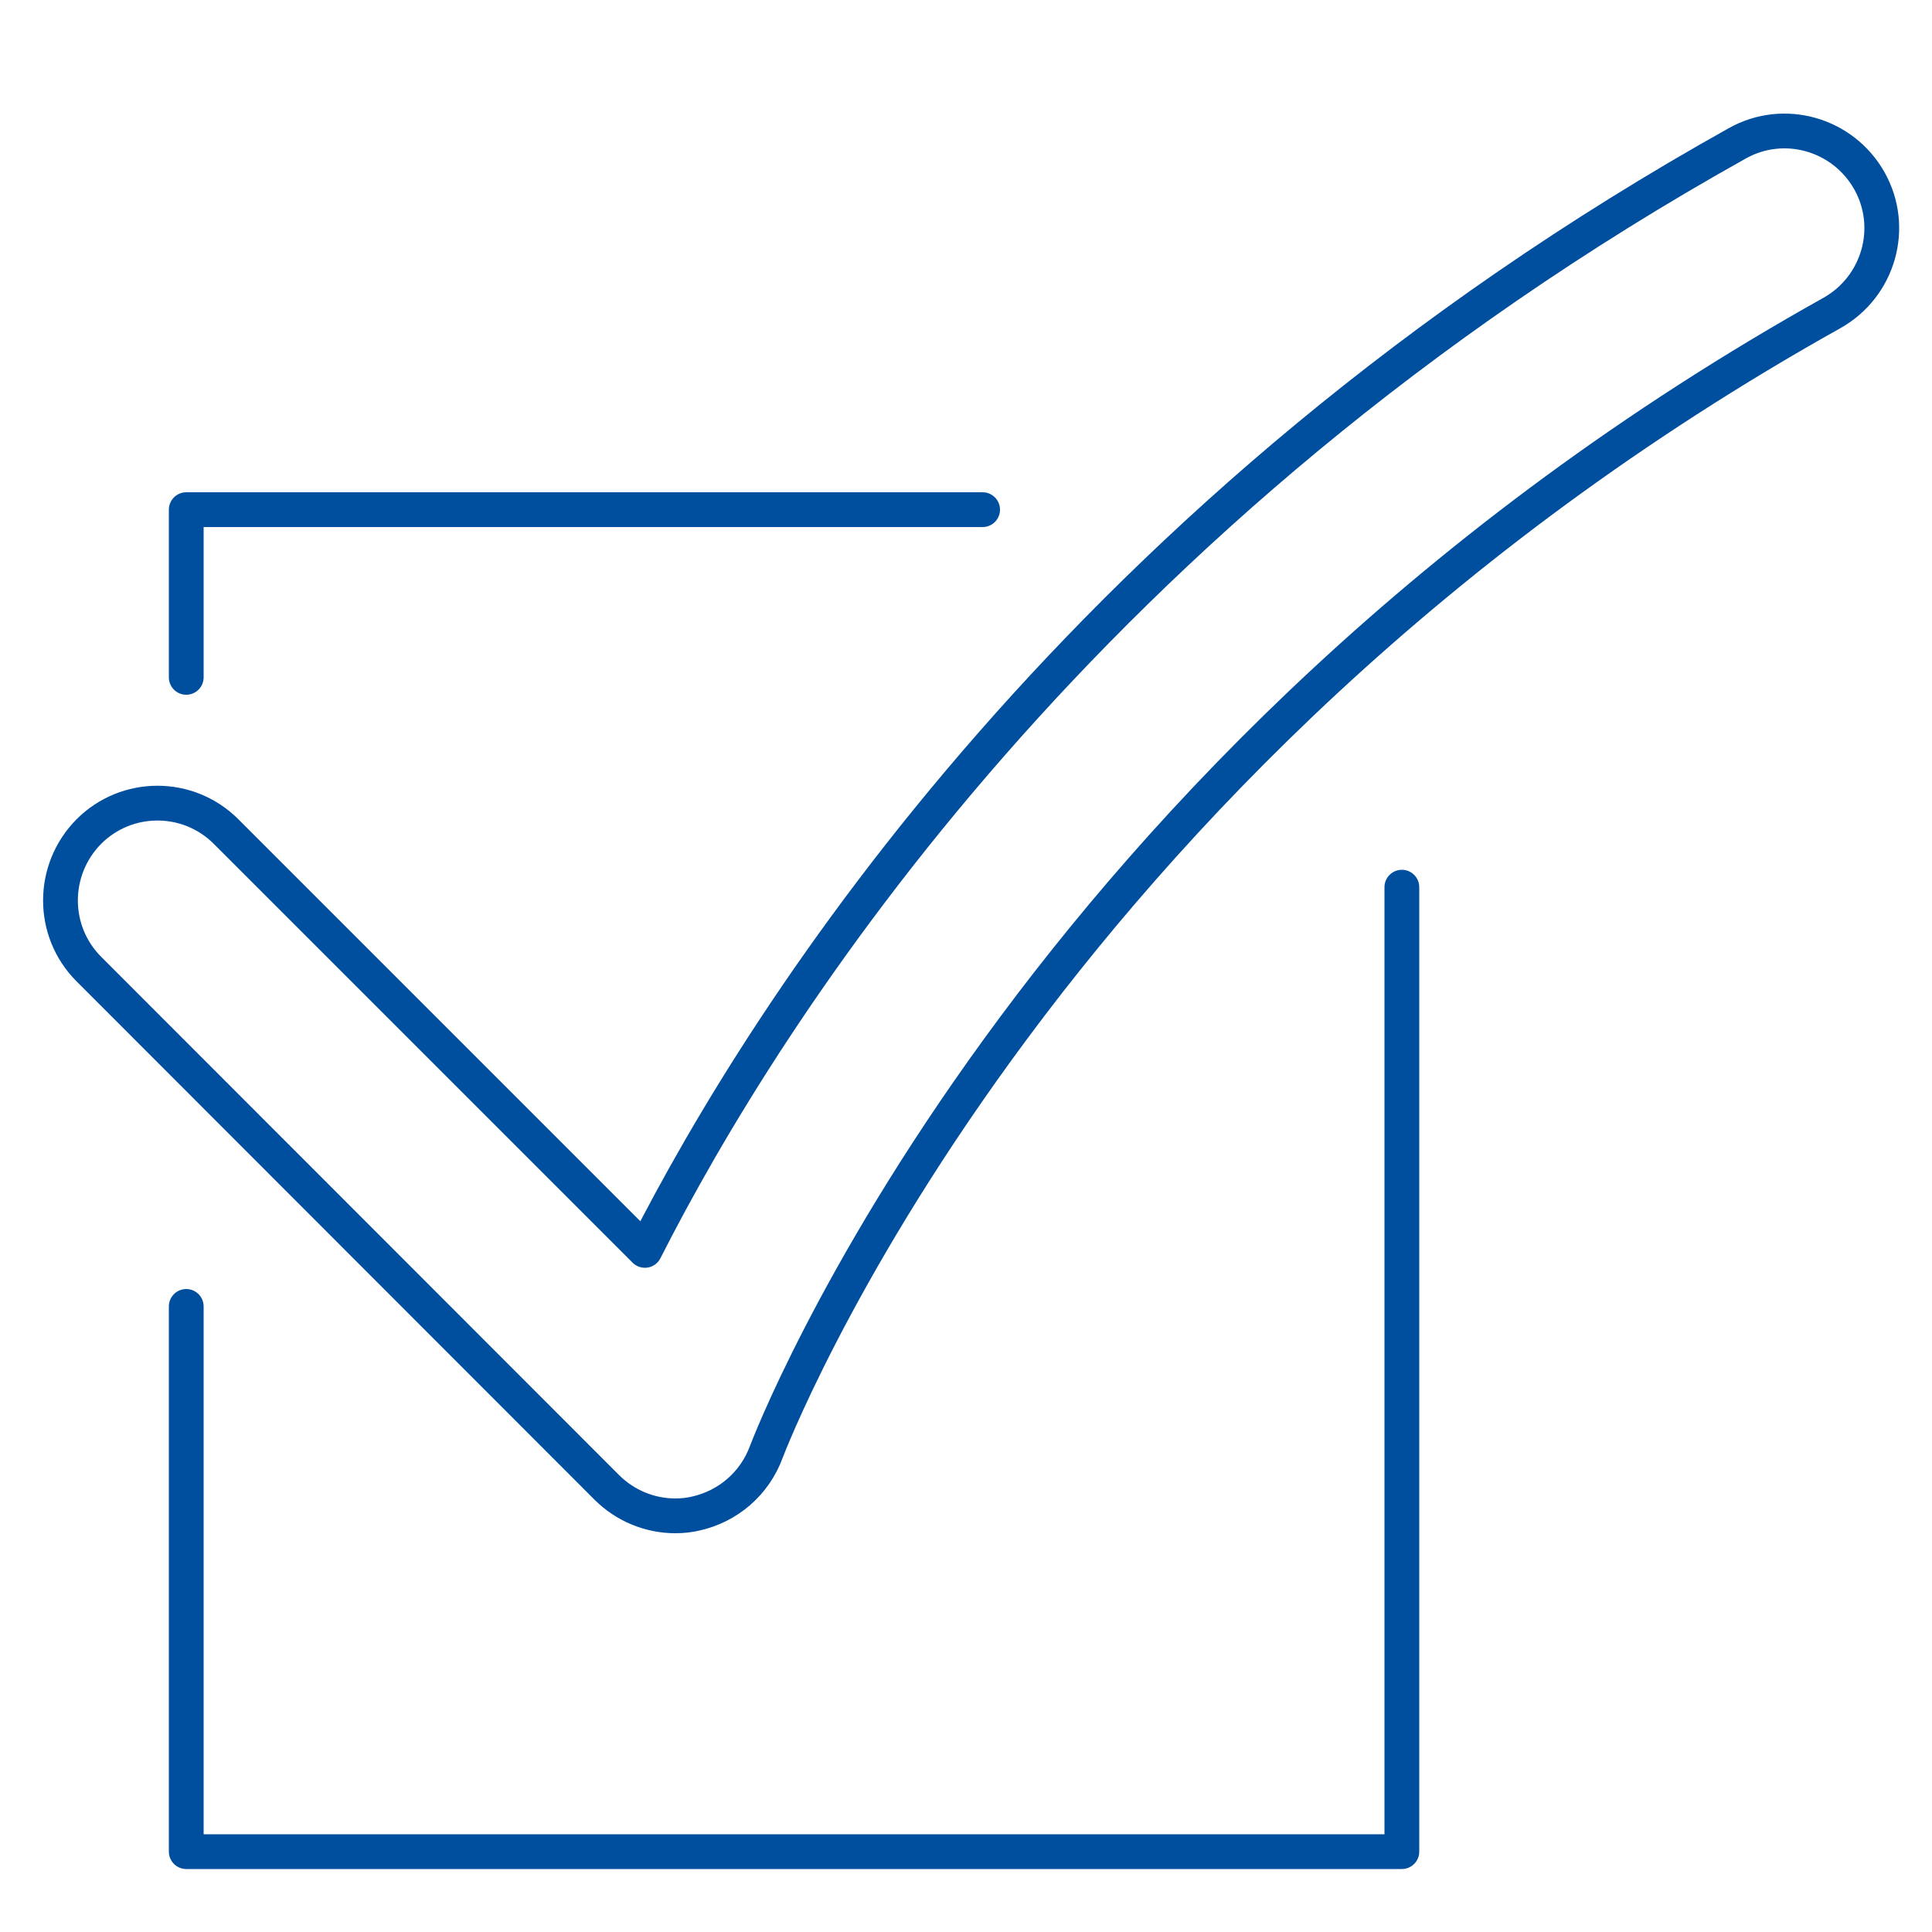
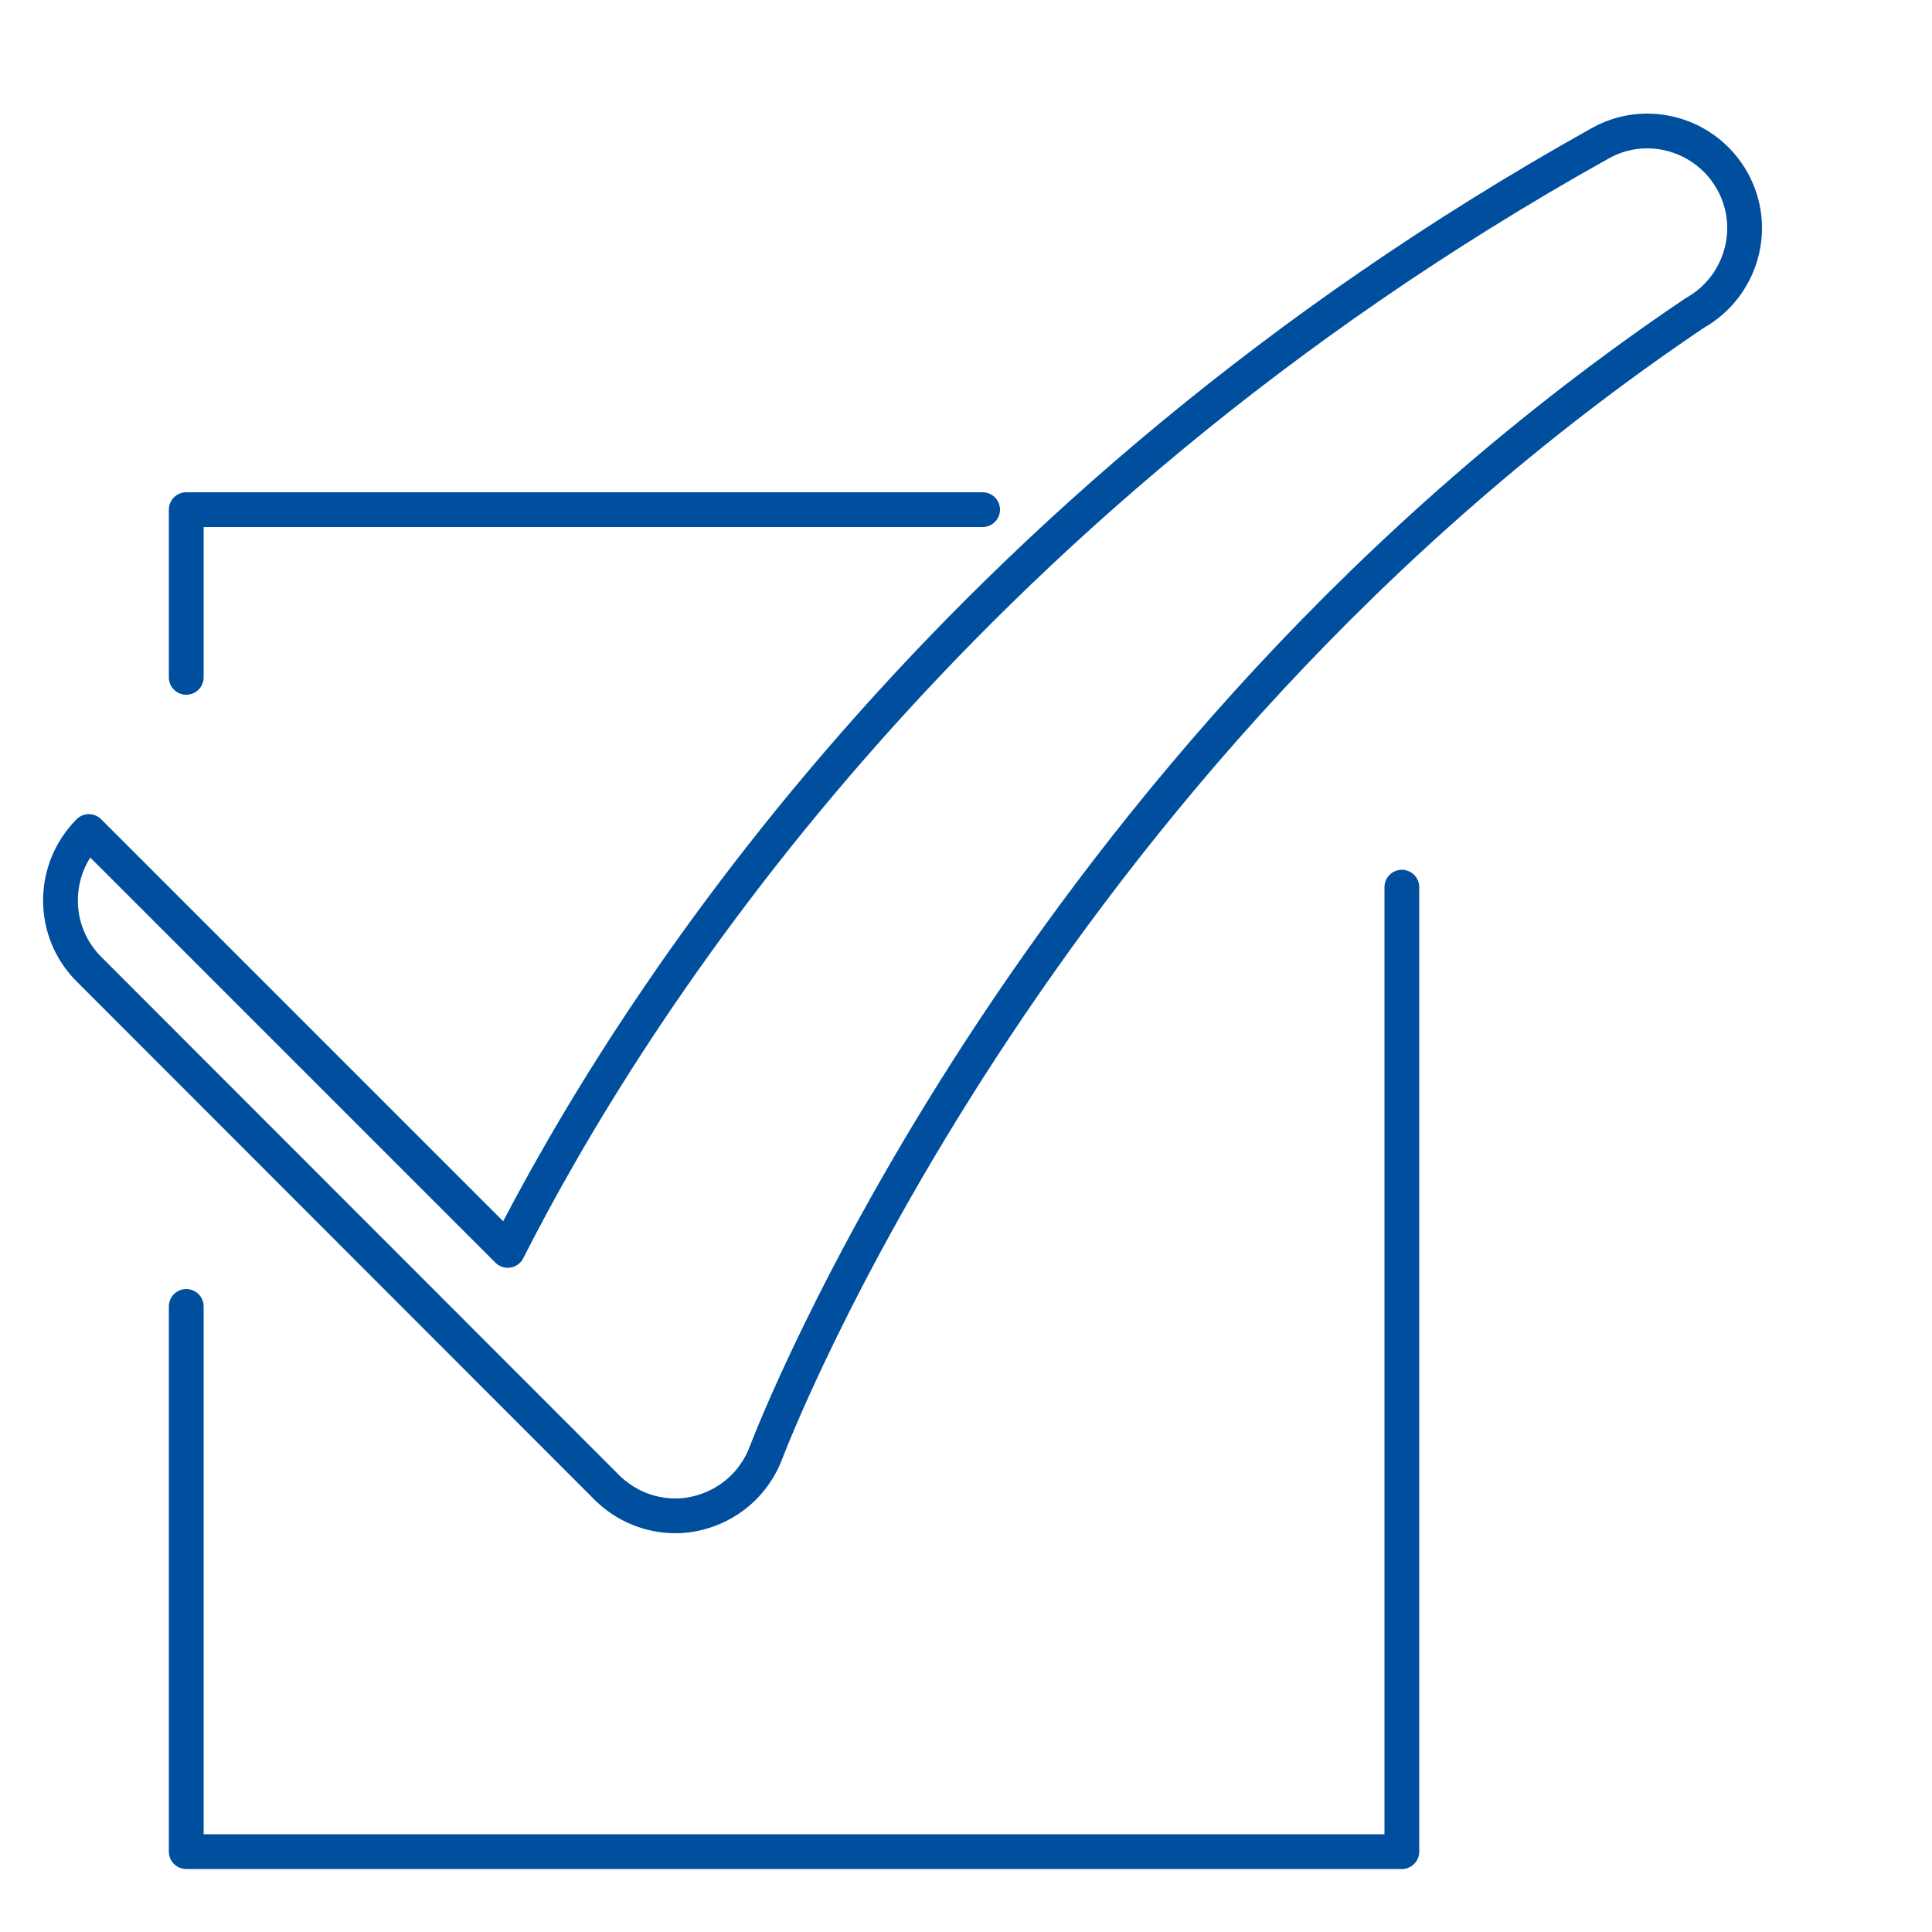
<svg xmlns="http://www.w3.org/2000/svg" version="1.1" id="Ebene_1" x="0px" y="0px" viewBox="0 0 500 500" style="enable-background:new 0 0 500 500;" xml:space="preserve">
  <style type="text/css">
	.st0{fill:none;stroke:#004F9F;stroke-width:9;stroke-linecap:round;stroke-linejoin:round;stroke-miterlimit:10;}
</style>
  <g>
-     <path class="st0" d="M48.2,338.1v141.1h314.6V229.6 M254.3,131.9H48.2v43.4 M174.8,392.3c-6.6,0-13-2.6-17.8-7.4L23,250.8   c-9.8-9.8-9.8-25.7,0-35.6c9.8-9.8,25.7-9.8,35.5,0l108.4,108.4c31.3-61.7,113.5-192,282.7-286.5c12.1-6.8,27.4-2.4,34.2,9.7   s2.4,27.4-9.7,34.2C266,197.3,199,374,198.3,375.8c-3,8.1-9.8,14-18.2,15.9C178.4,392.1,176.6,392.3,174.8,392.3z" />
+     <path class="st0" d="M48.2,338.1v141.1h314.6V229.6 M254.3,131.9H48.2v43.4 M174.8,392.3c-6.6,0-13-2.6-17.8-7.4L23,250.8   c-9.8-9.8-9.8-25.7,0-35.6l108.4,108.4c31.3-61.7,113.5-192,282.7-286.5c12.1-6.8,27.4-2.4,34.2,9.7   s2.4,27.4-9.7,34.2C266,197.3,199,374,198.3,375.8c-3,8.1-9.8,14-18.2,15.9C178.4,392.1,176.6,392.3,174.8,392.3z" />
  </g>
</svg>